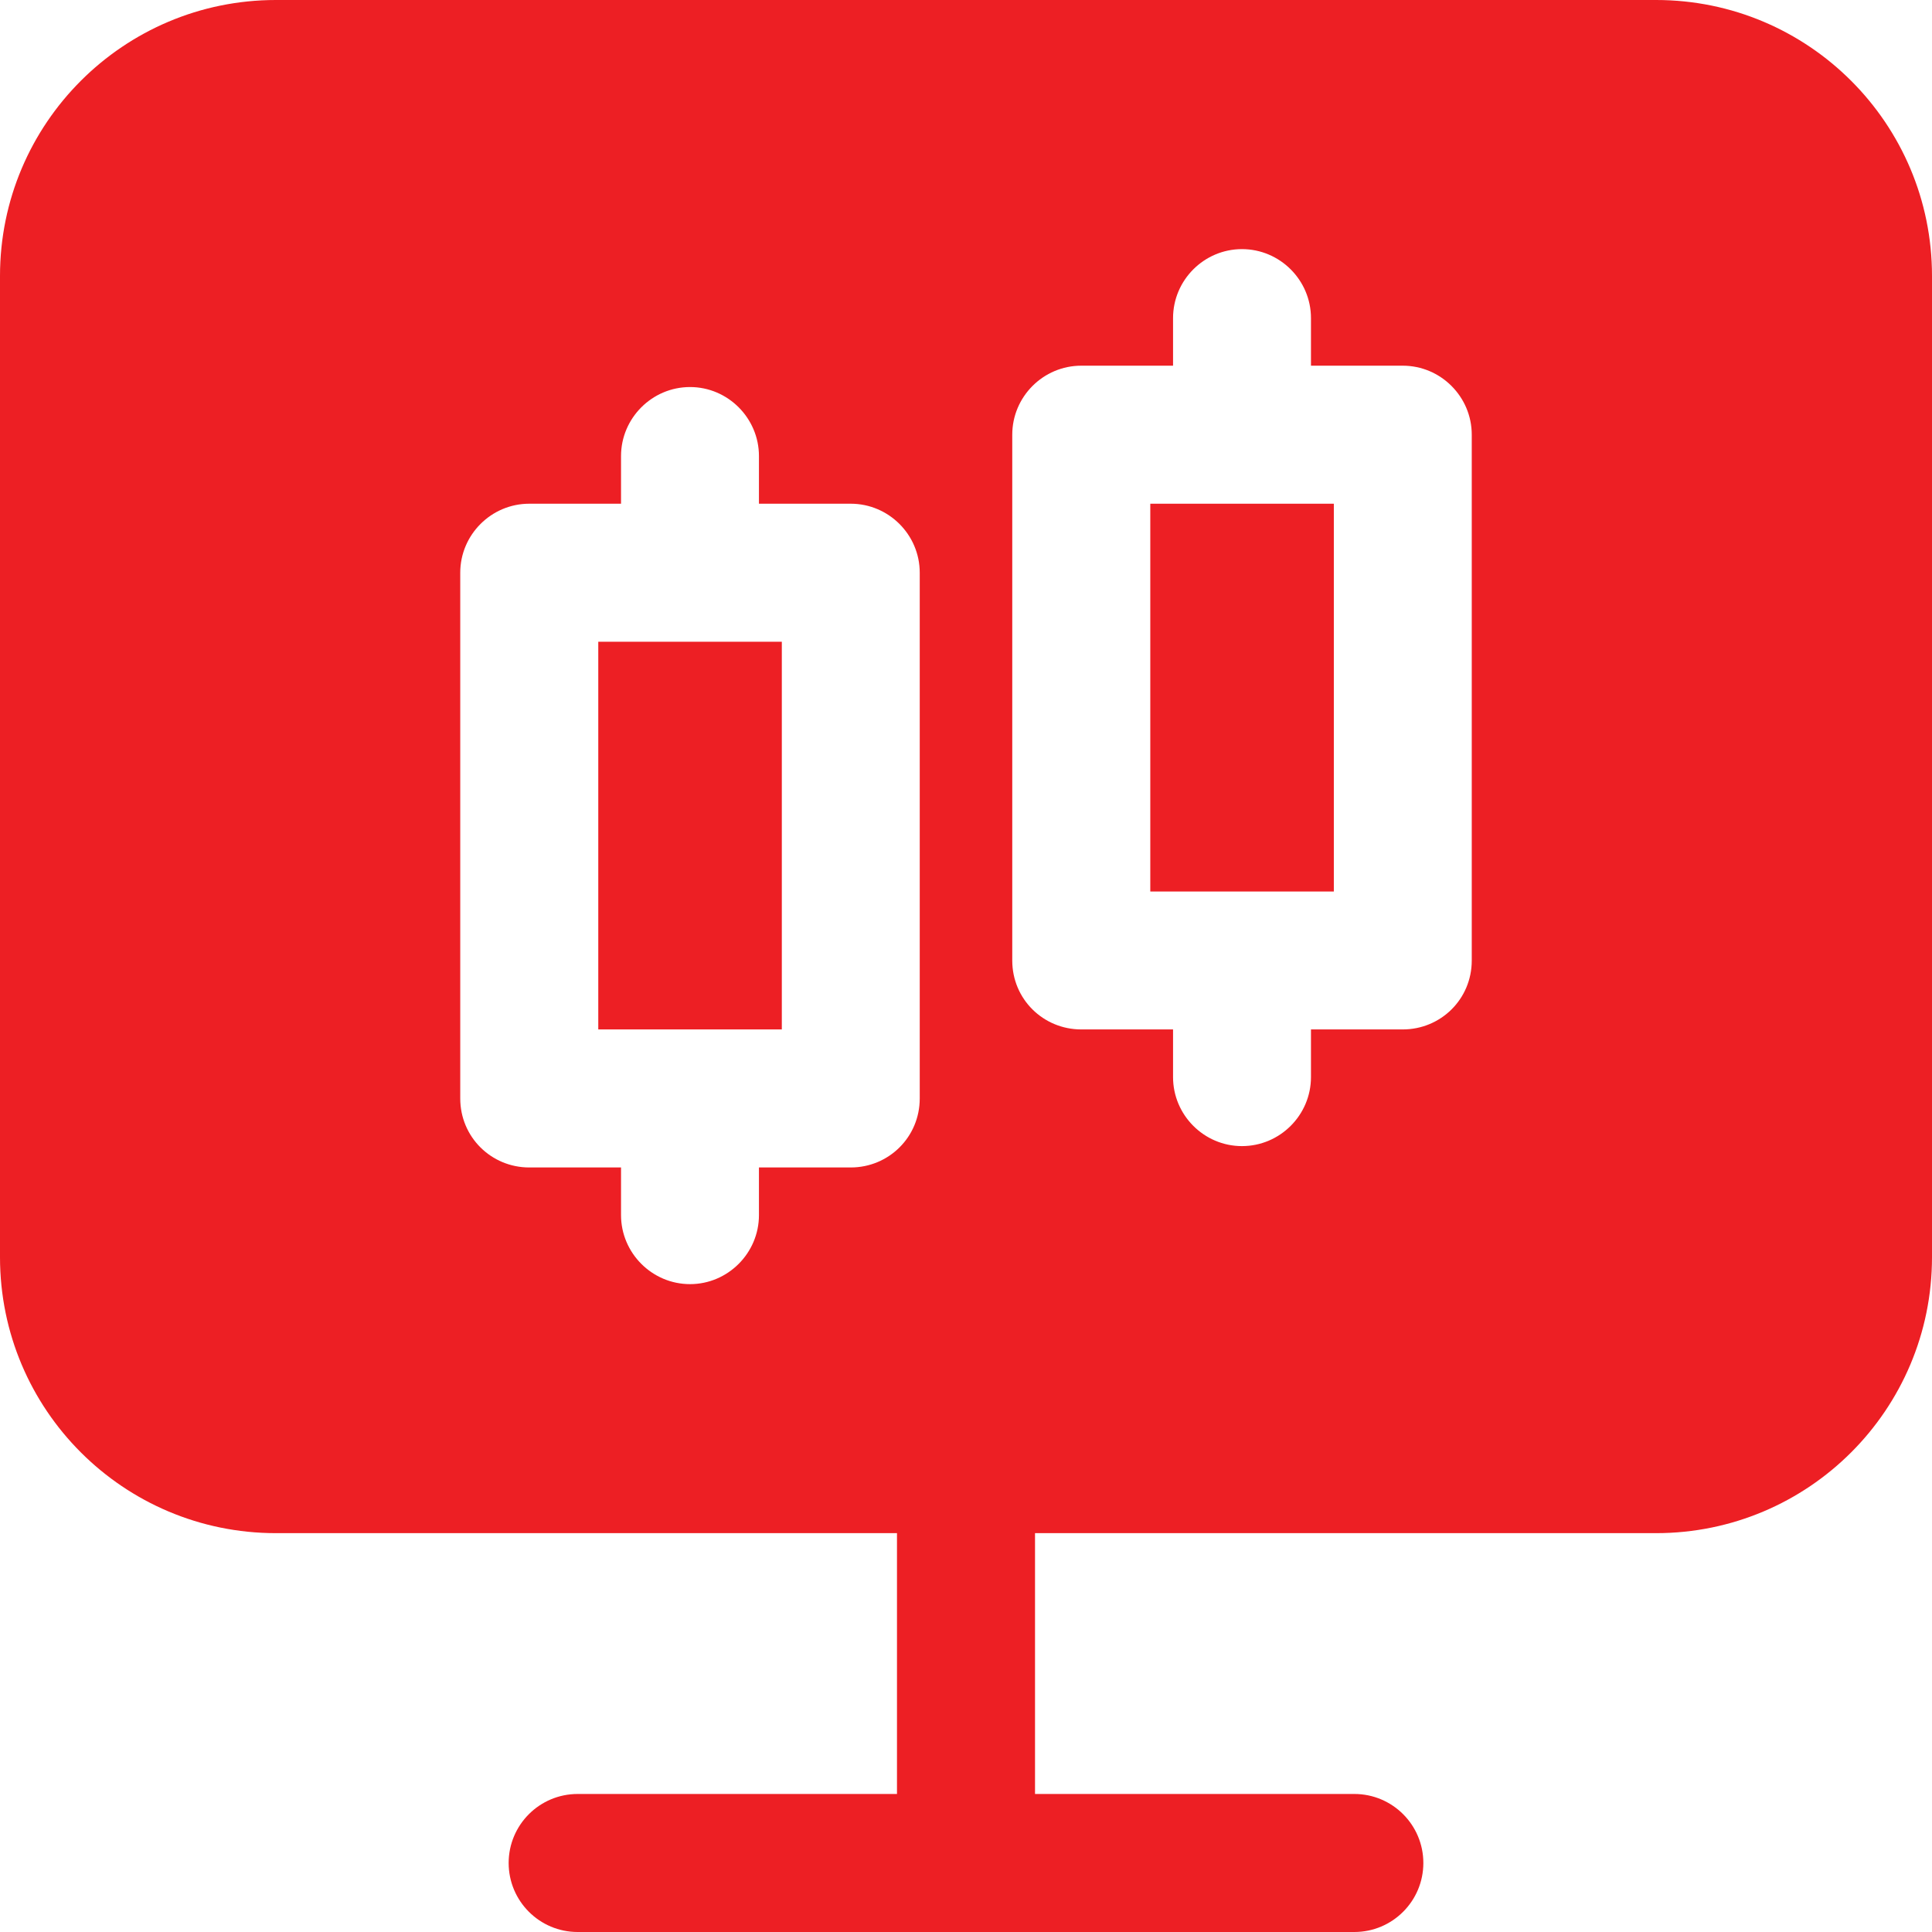
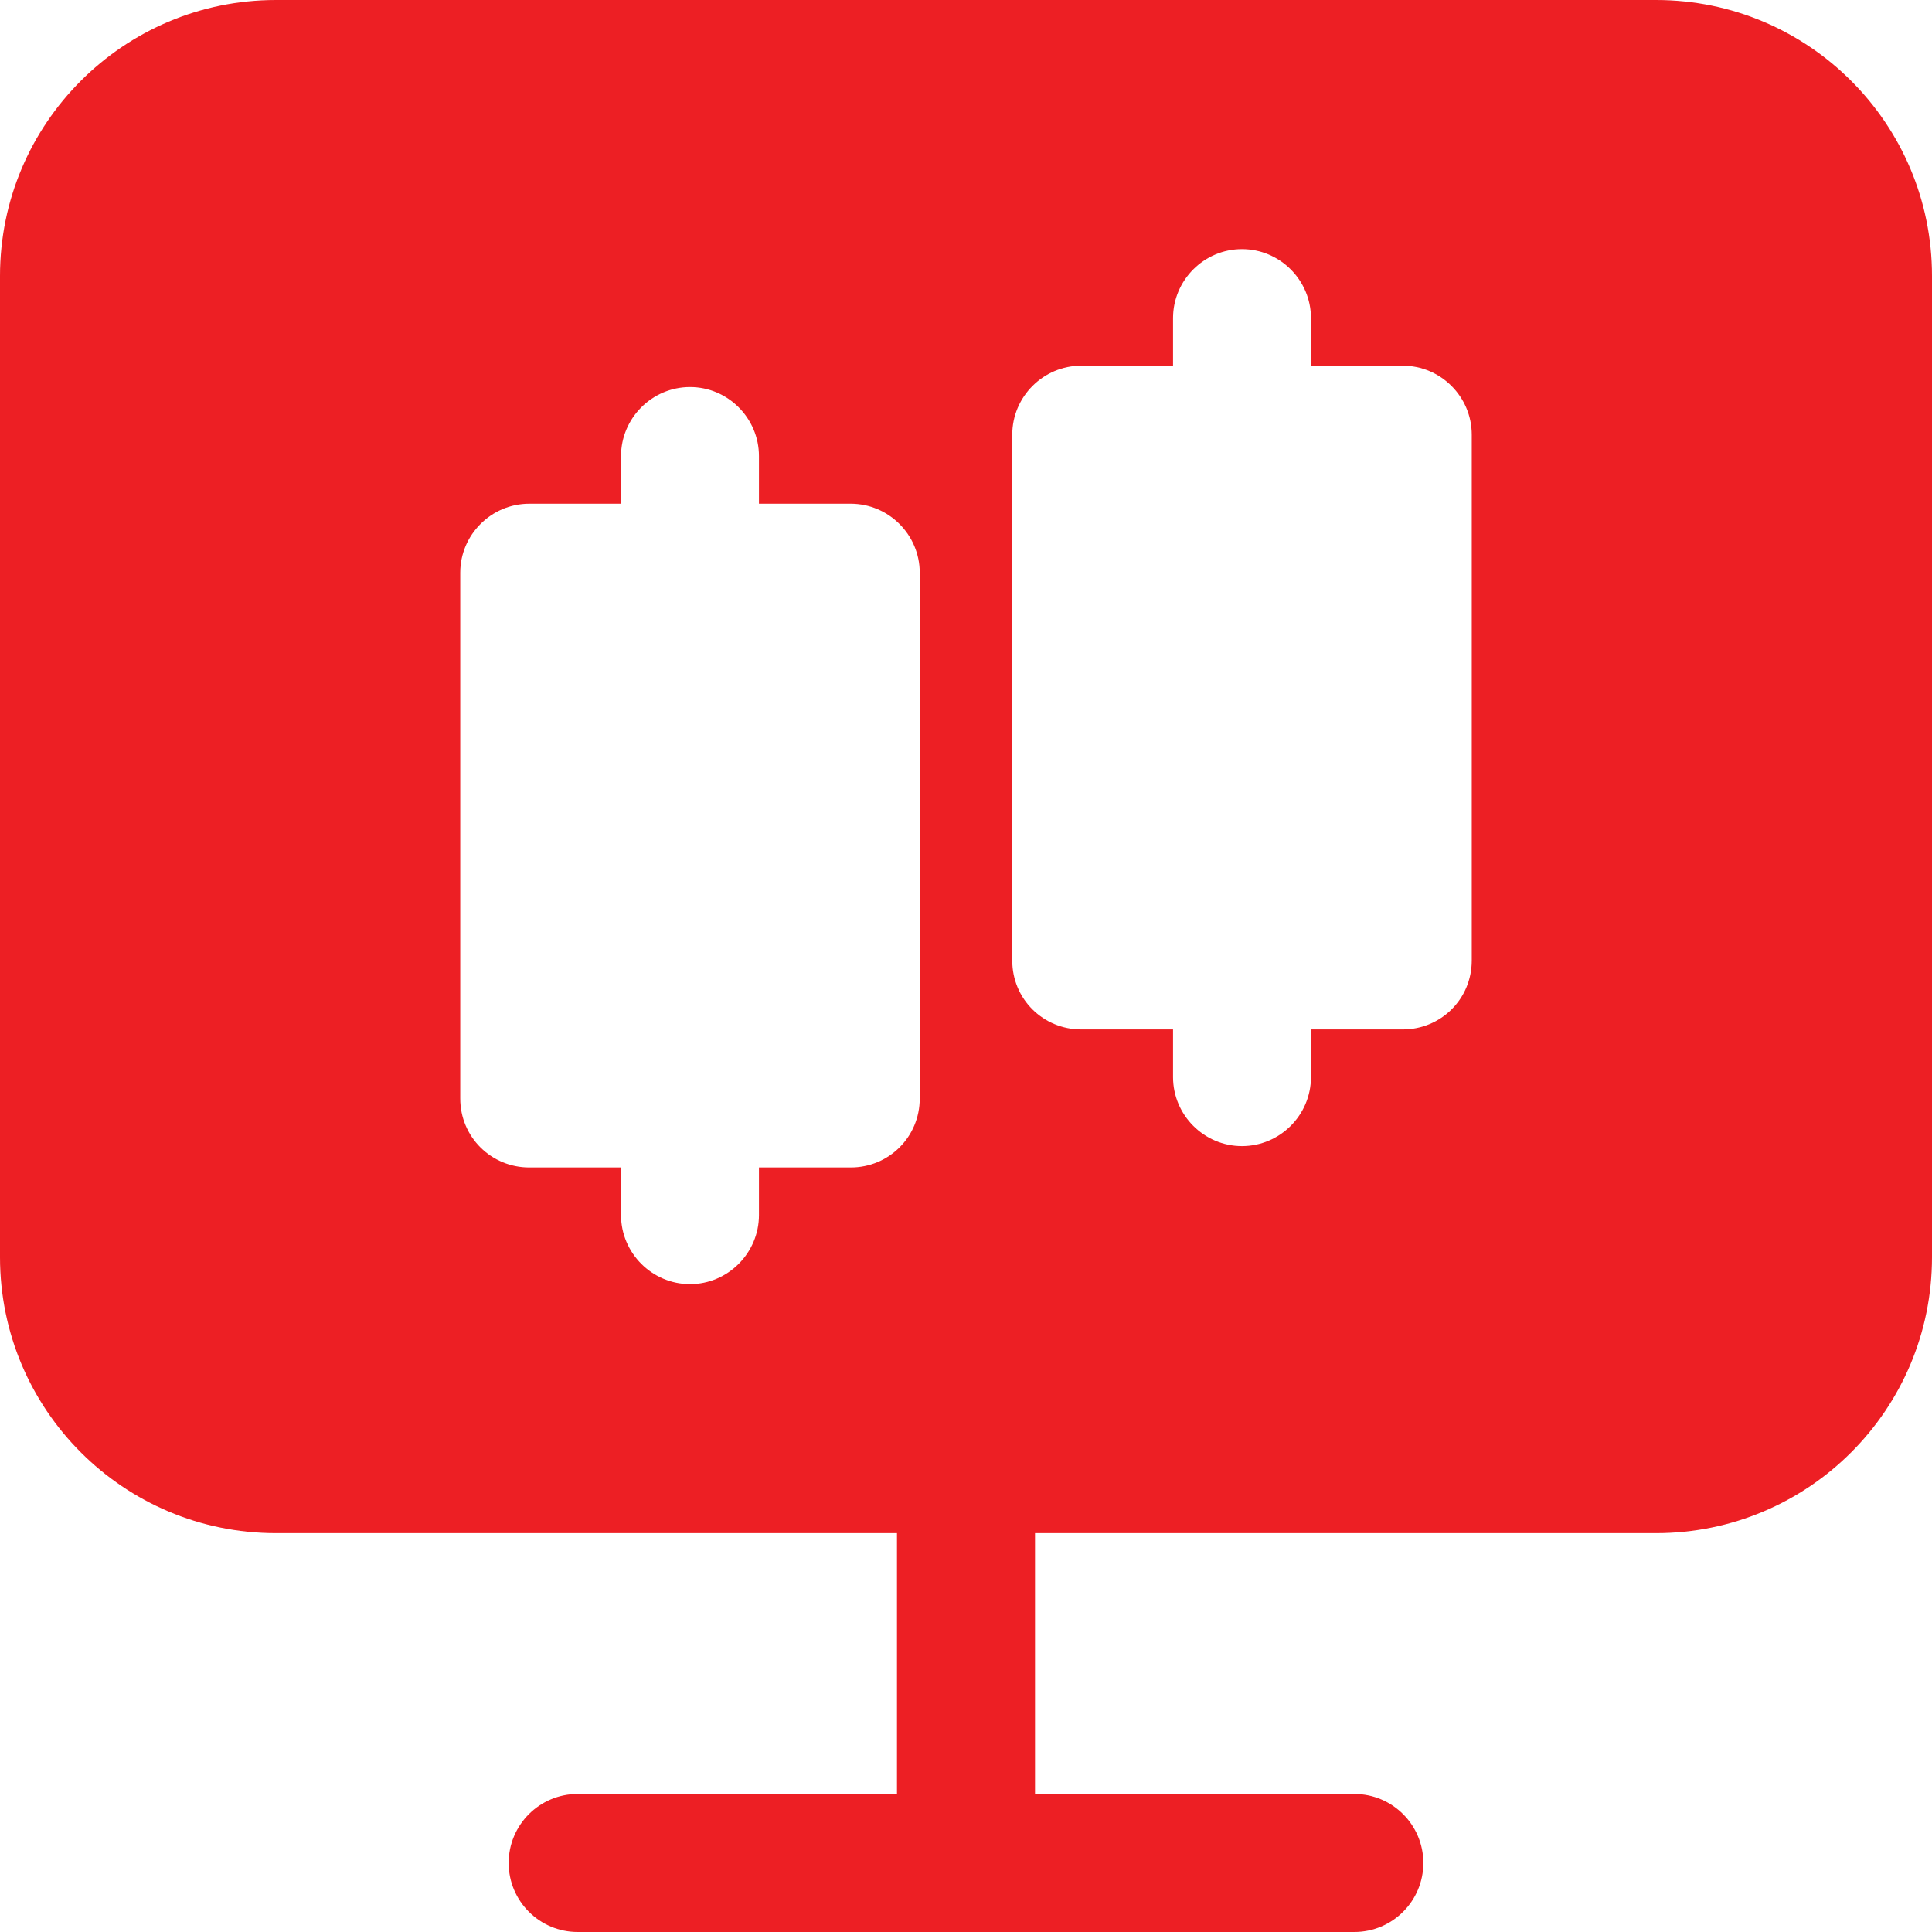
<svg xmlns="http://www.w3.org/2000/svg" width="18" height="18" viewBox="0 0 18 18" fill="none">
-   <path d="M5.574 5.979H7.284V9.591H5.574V5.979Z" fill="#ED1F24" />
-   <path d="M10.717 4.693H12.427V8.306H10.717V4.693Z" fill="#ED1F24" />
  <path d="M15.429 0H2.571C1.151 0 0 1.151 0 2.571V11.713C0 13.134 1.151 14.284 2.571 14.284H8.357V16.714H5.382C5.027 16.714 4.739 17.002 4.739 17.357C4.739 17.712 5.027 18 5.382 18H12.618C12.973 18 13.261 17.712 13.261 17.357C13.261 17.002 12.973 16.714 12.618 16.714H9.643V14.284H15.429C16.849 14.284 18 13.134 18 11.713V2.571C18 1.151 16.849 0 15.429 0ZM7.071 10.877V11.321C7.071 11.674 6.782 11.964 6.429 11.964C6.075 11.964 5.786 11.674 5.786 11.321V10.877H4.931C4.577 10.877 4.288 10.594 4.288 10.234V5.336C4.288 4.982 4.577 4.693 4.931 4.693H5.786V4.249C5.786 3.896 6.075 3.606 6.429 3.606C6.782 3.606 7.071 3.896 7.071 4.249V4.693H7.926C8.28 4.693 8.569 4.982 8.569 5.336V10.234C8.569 10.594 8.28 10.877 7.926 10.877H7.071ZM13.712 8.949C13.712 9.309 13.423 9.591 13.069 9.591H12.214V10.035C12.214 10.389 11.925 10.678 11.571 10.678C11.218 10.678 10.929 10.389 10.929 10.035V9.591H10.074C9.72 9.591 9.431 9.309 9.431 8.949V4.05C9.431 3.696 9.72 3.407 10.074 3.407H10.929V2.964C10.929 2.61 11.218 2.321 11.571 2.321C11.925 2.321 12.214 2.61 12.214 2.964V3.407H13.069C13.423 3.407 13.712 3.696 13.712 4.05V8.949Z" fill="#ED1F24" />
</svg>